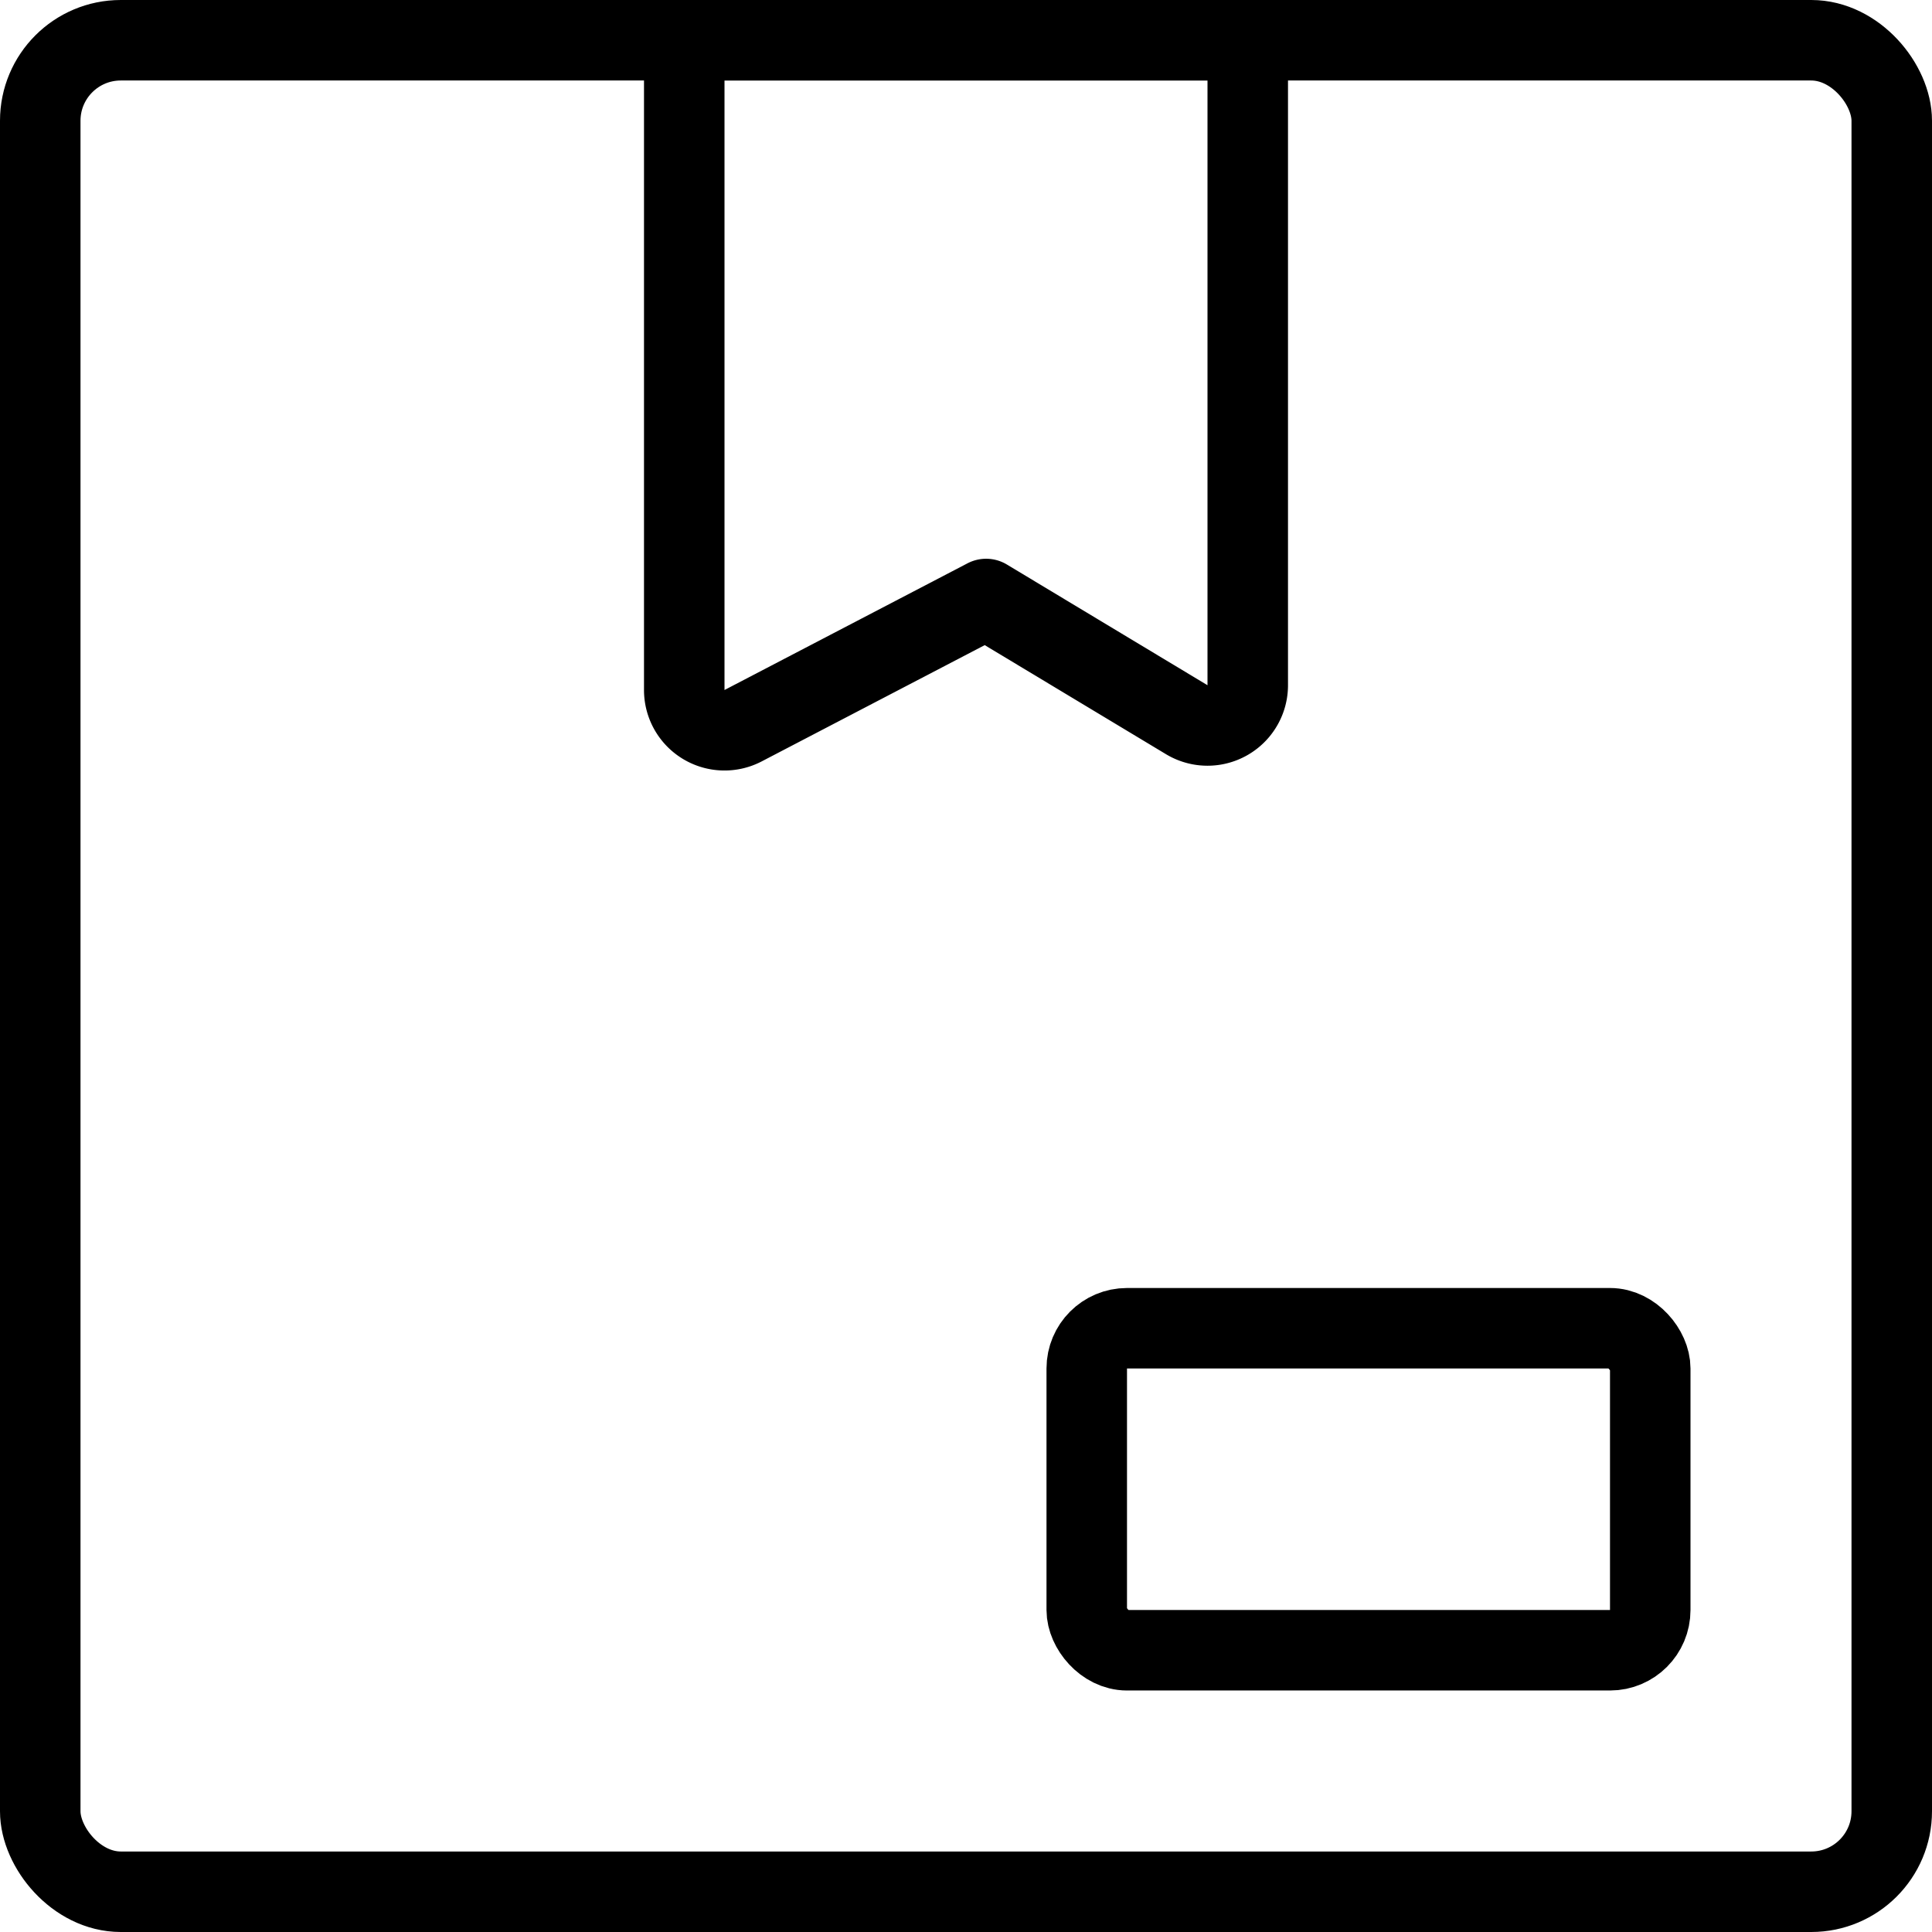
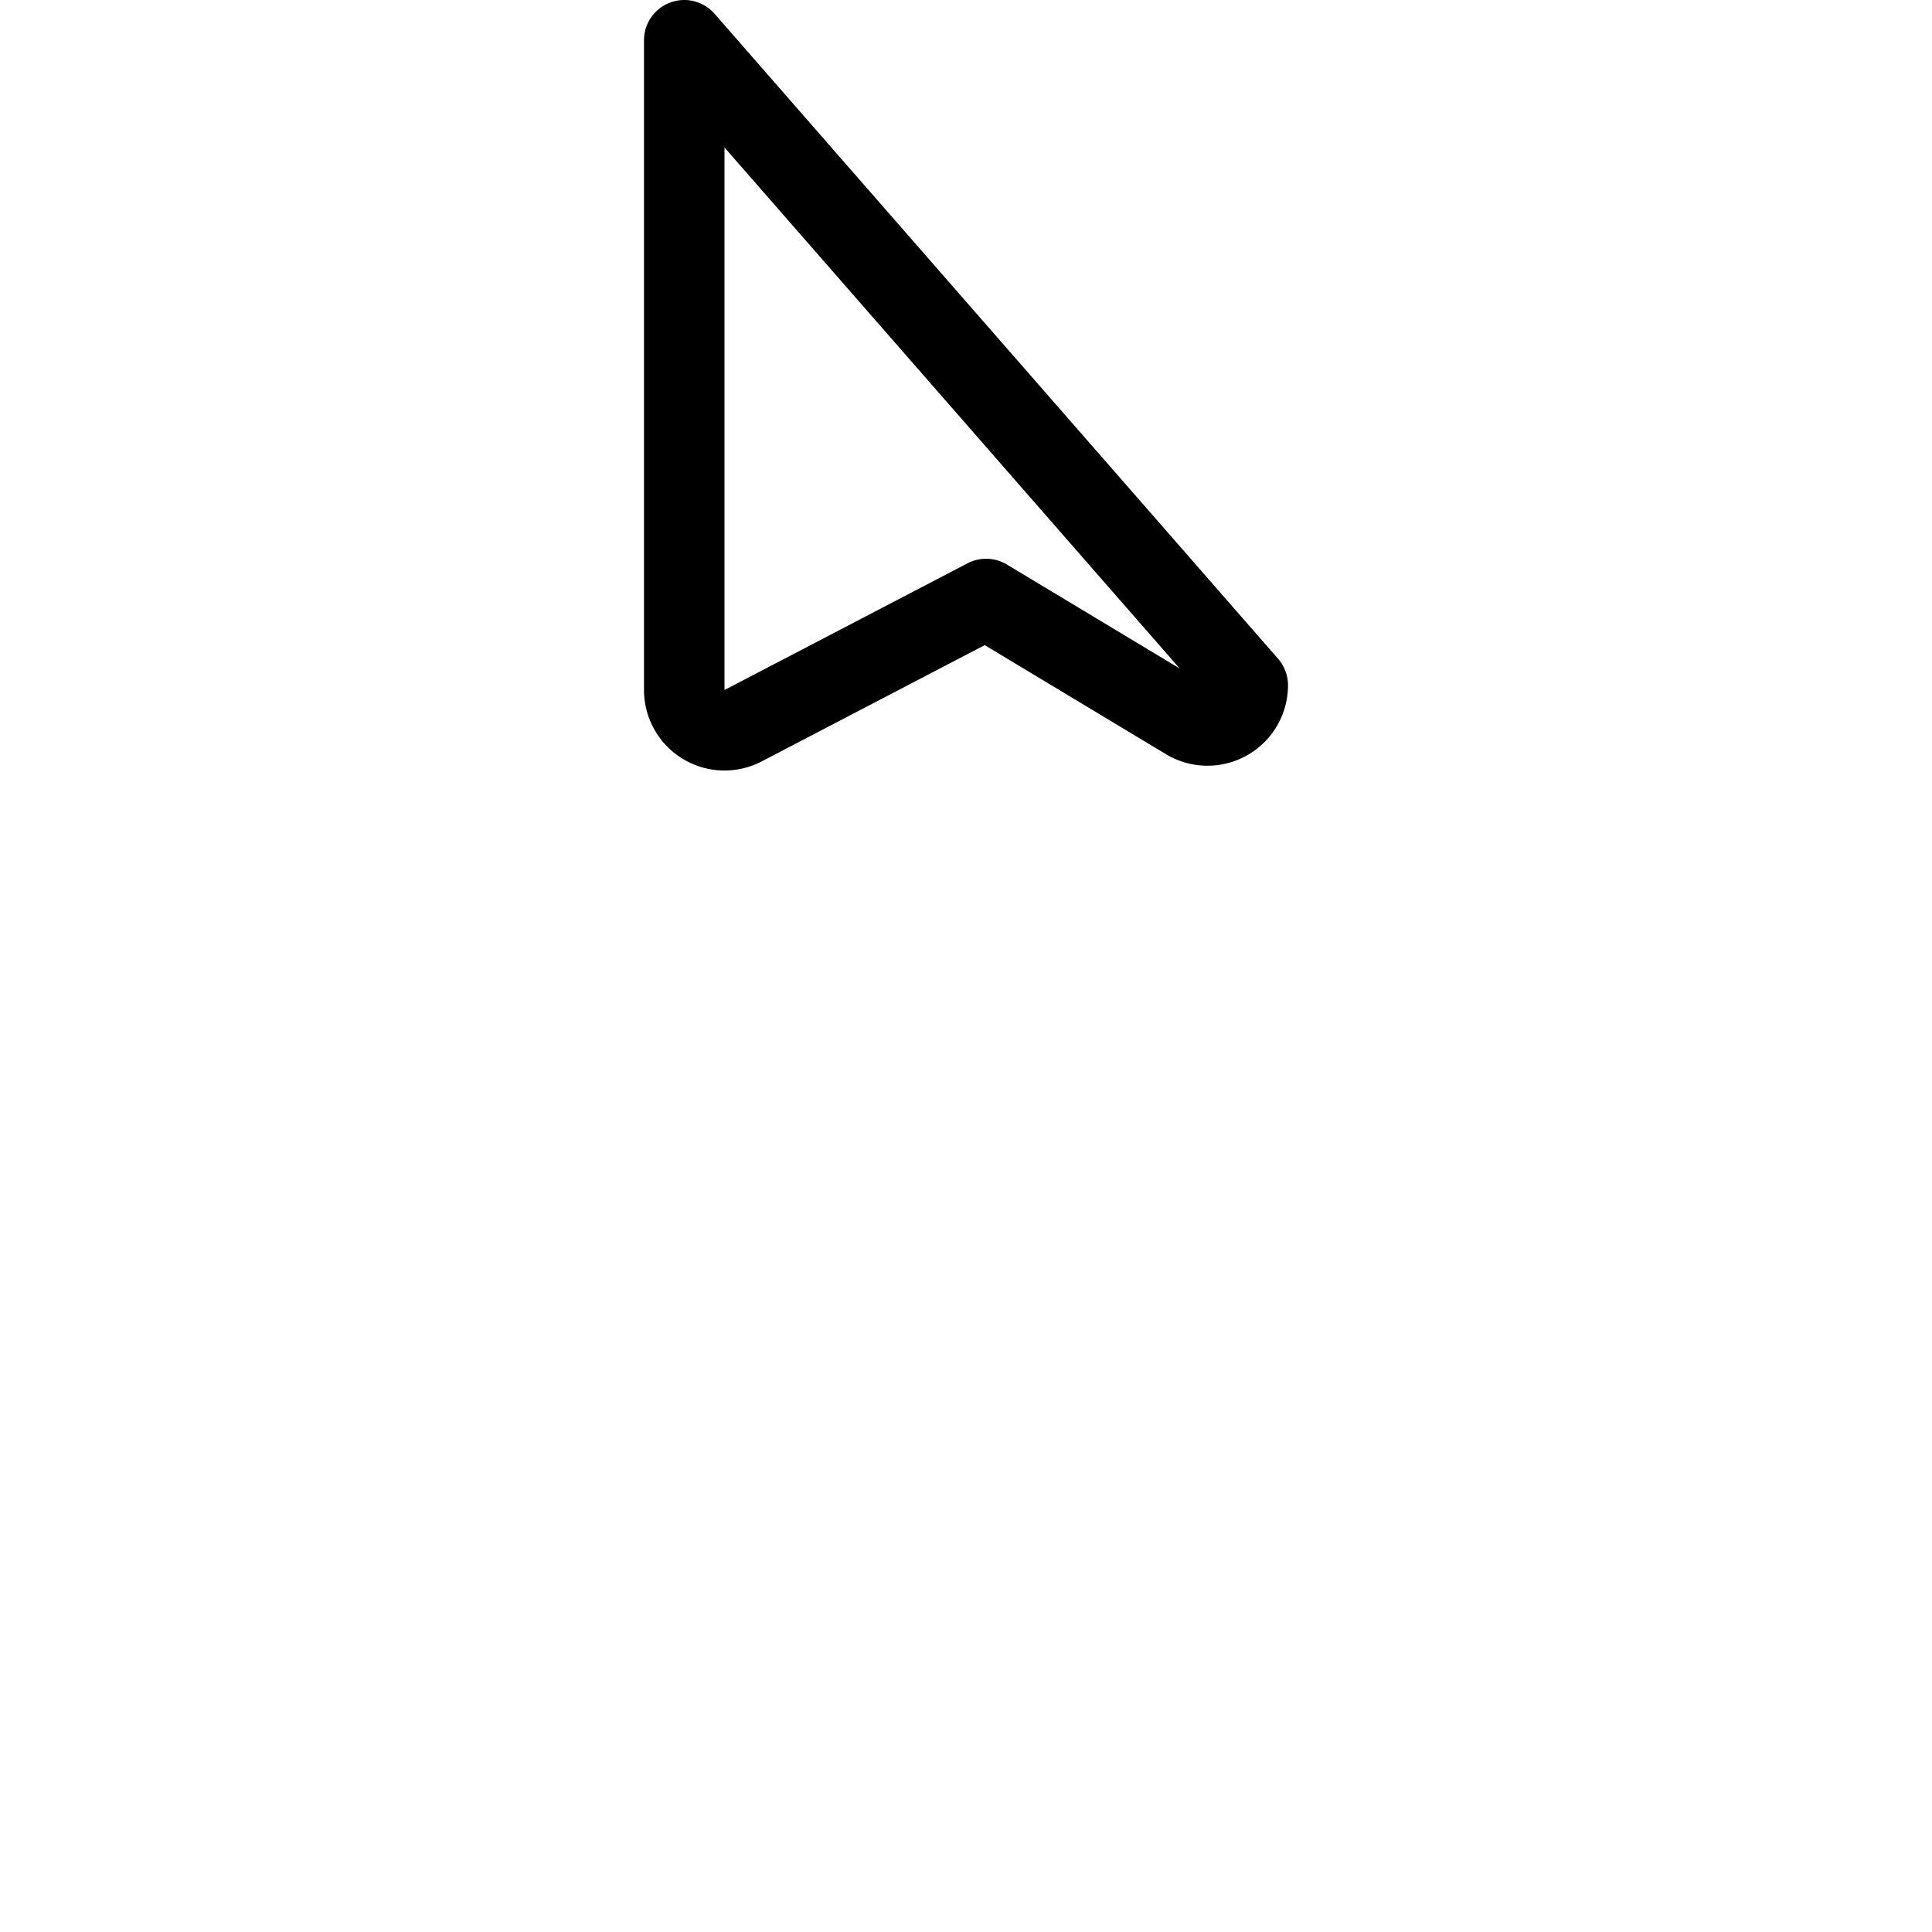
<svg xmlns="http://www.w3.org/2000/svg" viewBox="0 0 24 24">
  <g transform="matrix(1,0,0,1,0,0)">
    <defs>
      <style>.a{fill:none;stroke:#000000;stroke-linecap:round;stroke-linejoin:round;}</style>
    </defs>
    <title>shipment-tracking</title>
-     <path class="a" d="M15.5,8.512a.5.5,0,0,1-.757.429l-2.493-1.5L9.231,9.015A.5.5,0,0,1,8.5,8.572V.5h7Z" />
-     <rect class="a" x="0.5" y="0.5" width="23" height="23" rx="1" ry="1" />
-     <rect class="a" x="13.5" y="16.5" width="7" height="4" rx="0.5" ry="0.5" />
+     <path class="a" d="M15.5,8.512a.5.5,0,0,1-.757.429l-2.493-1.5L9.231,9.015A.5.5,0,0,1,8.5,8.572V.5Z" />
  </g>
</svg>